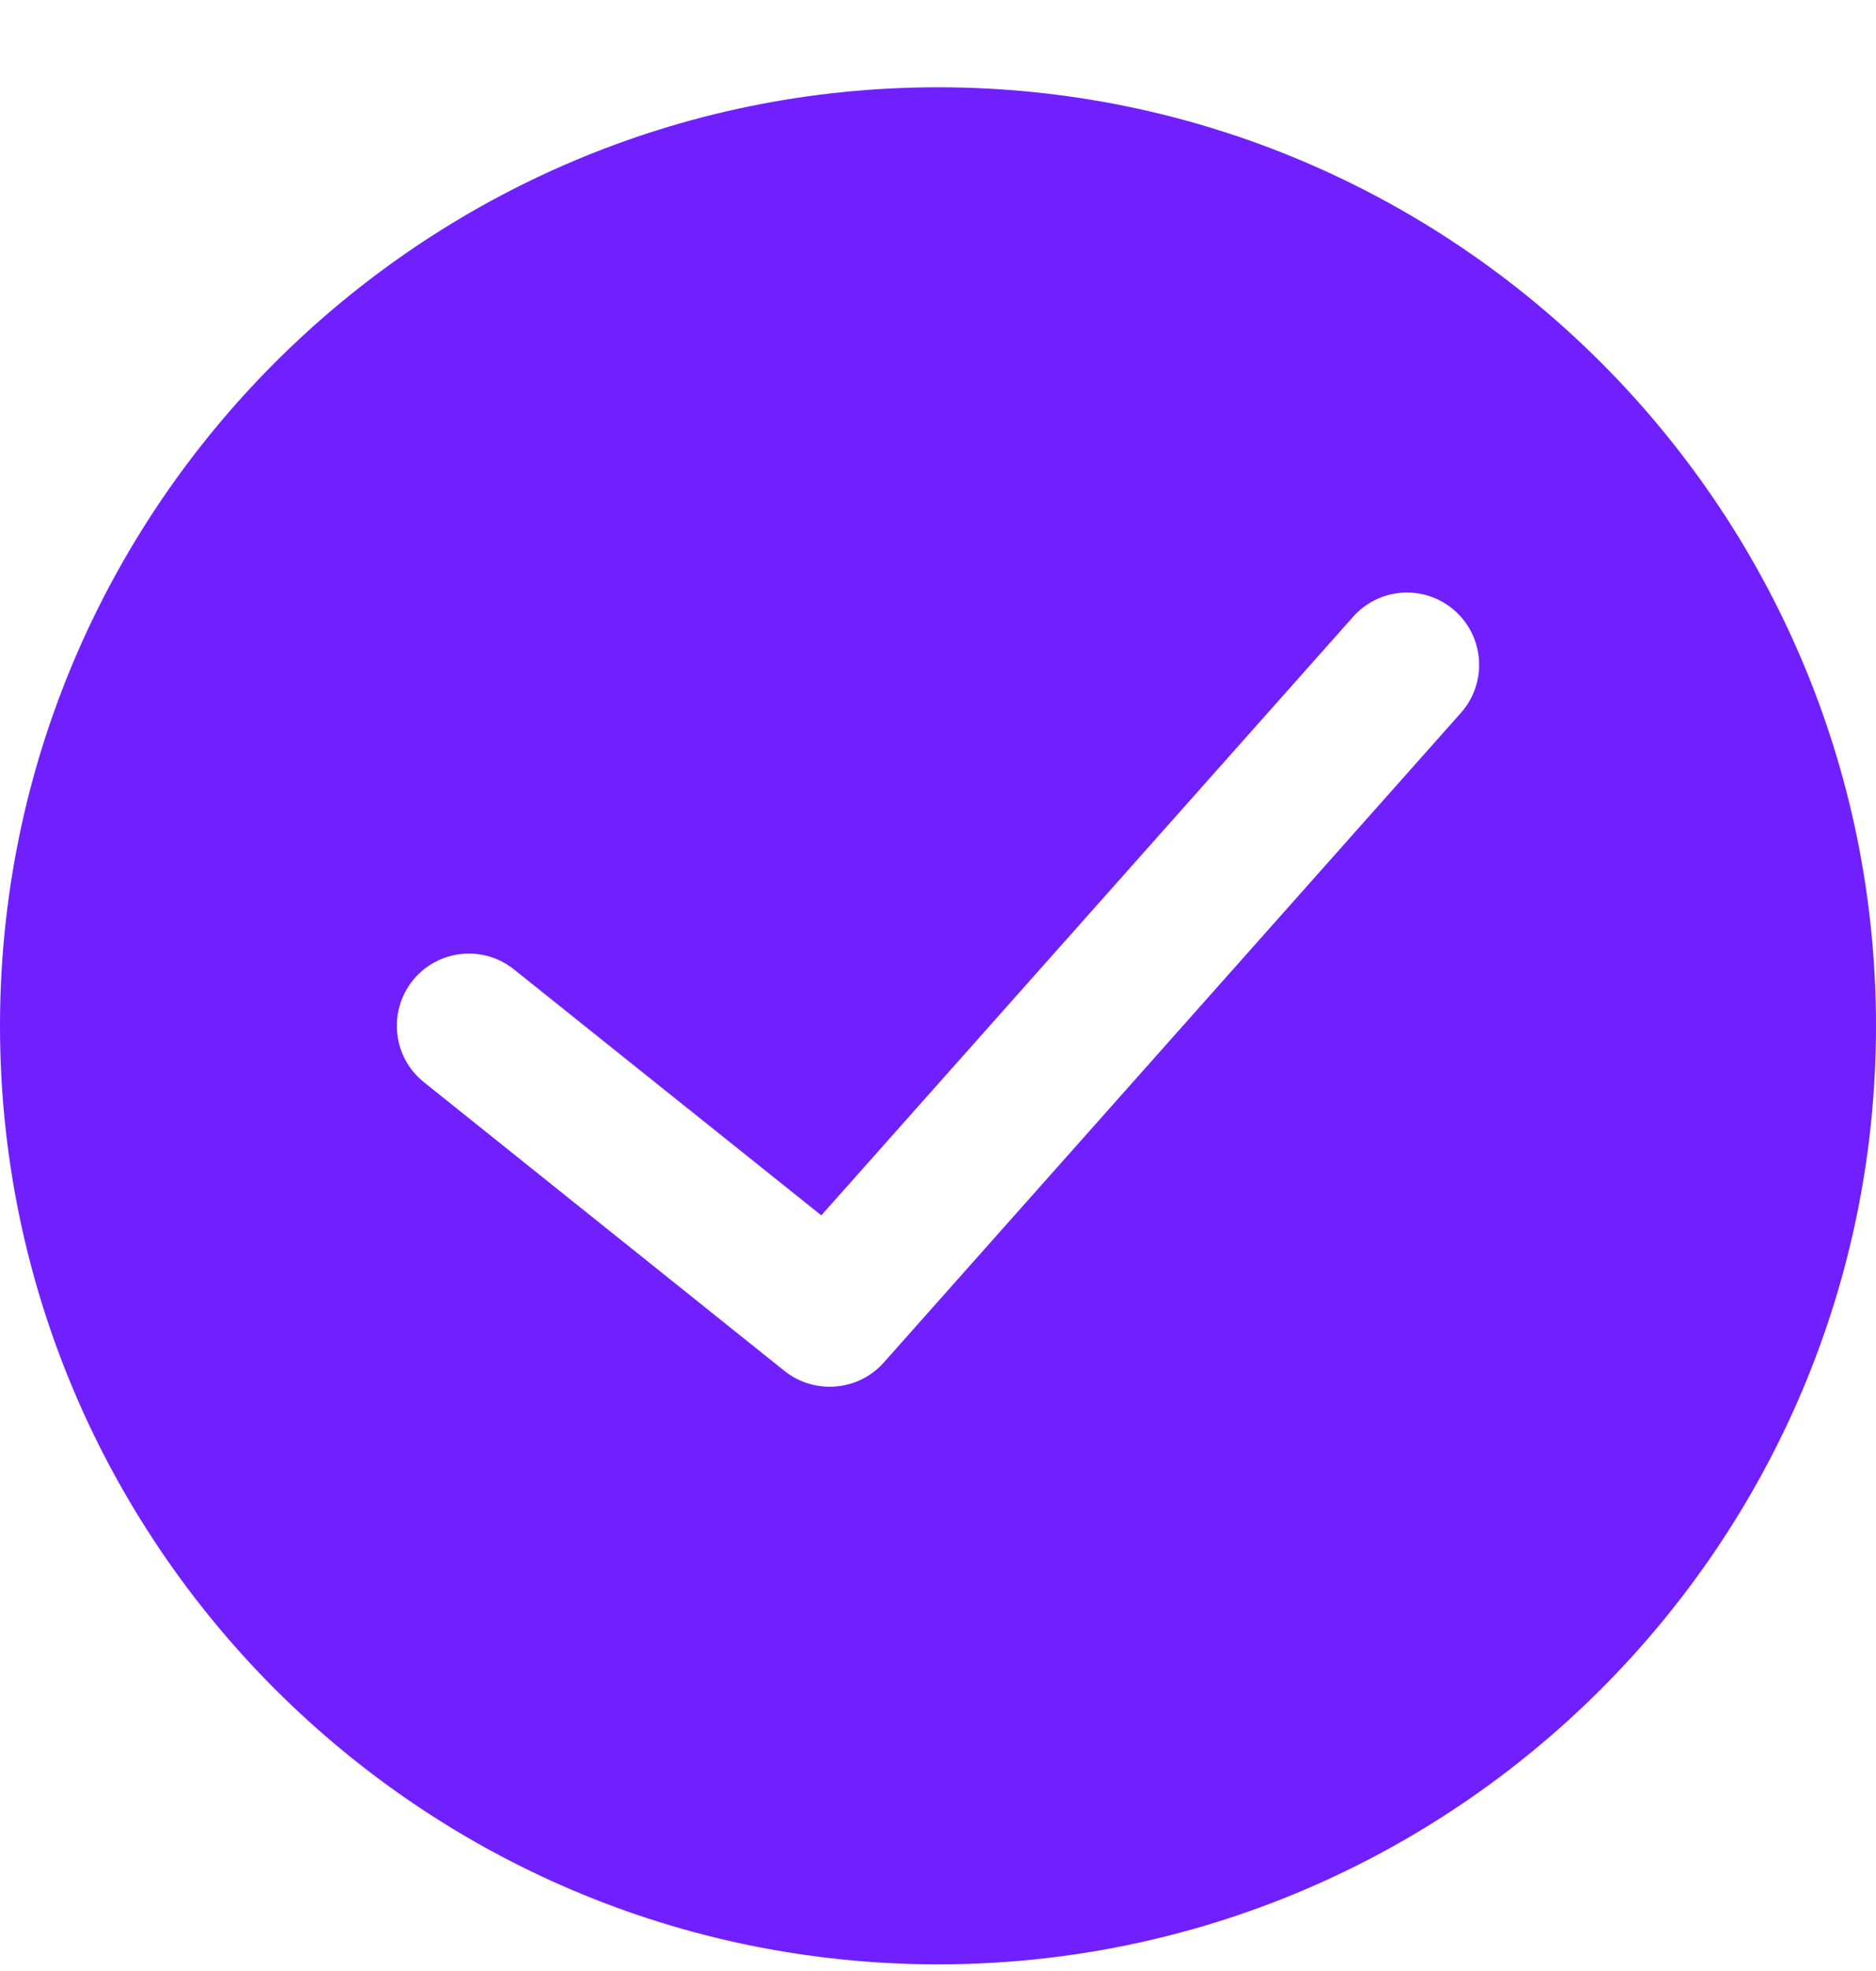
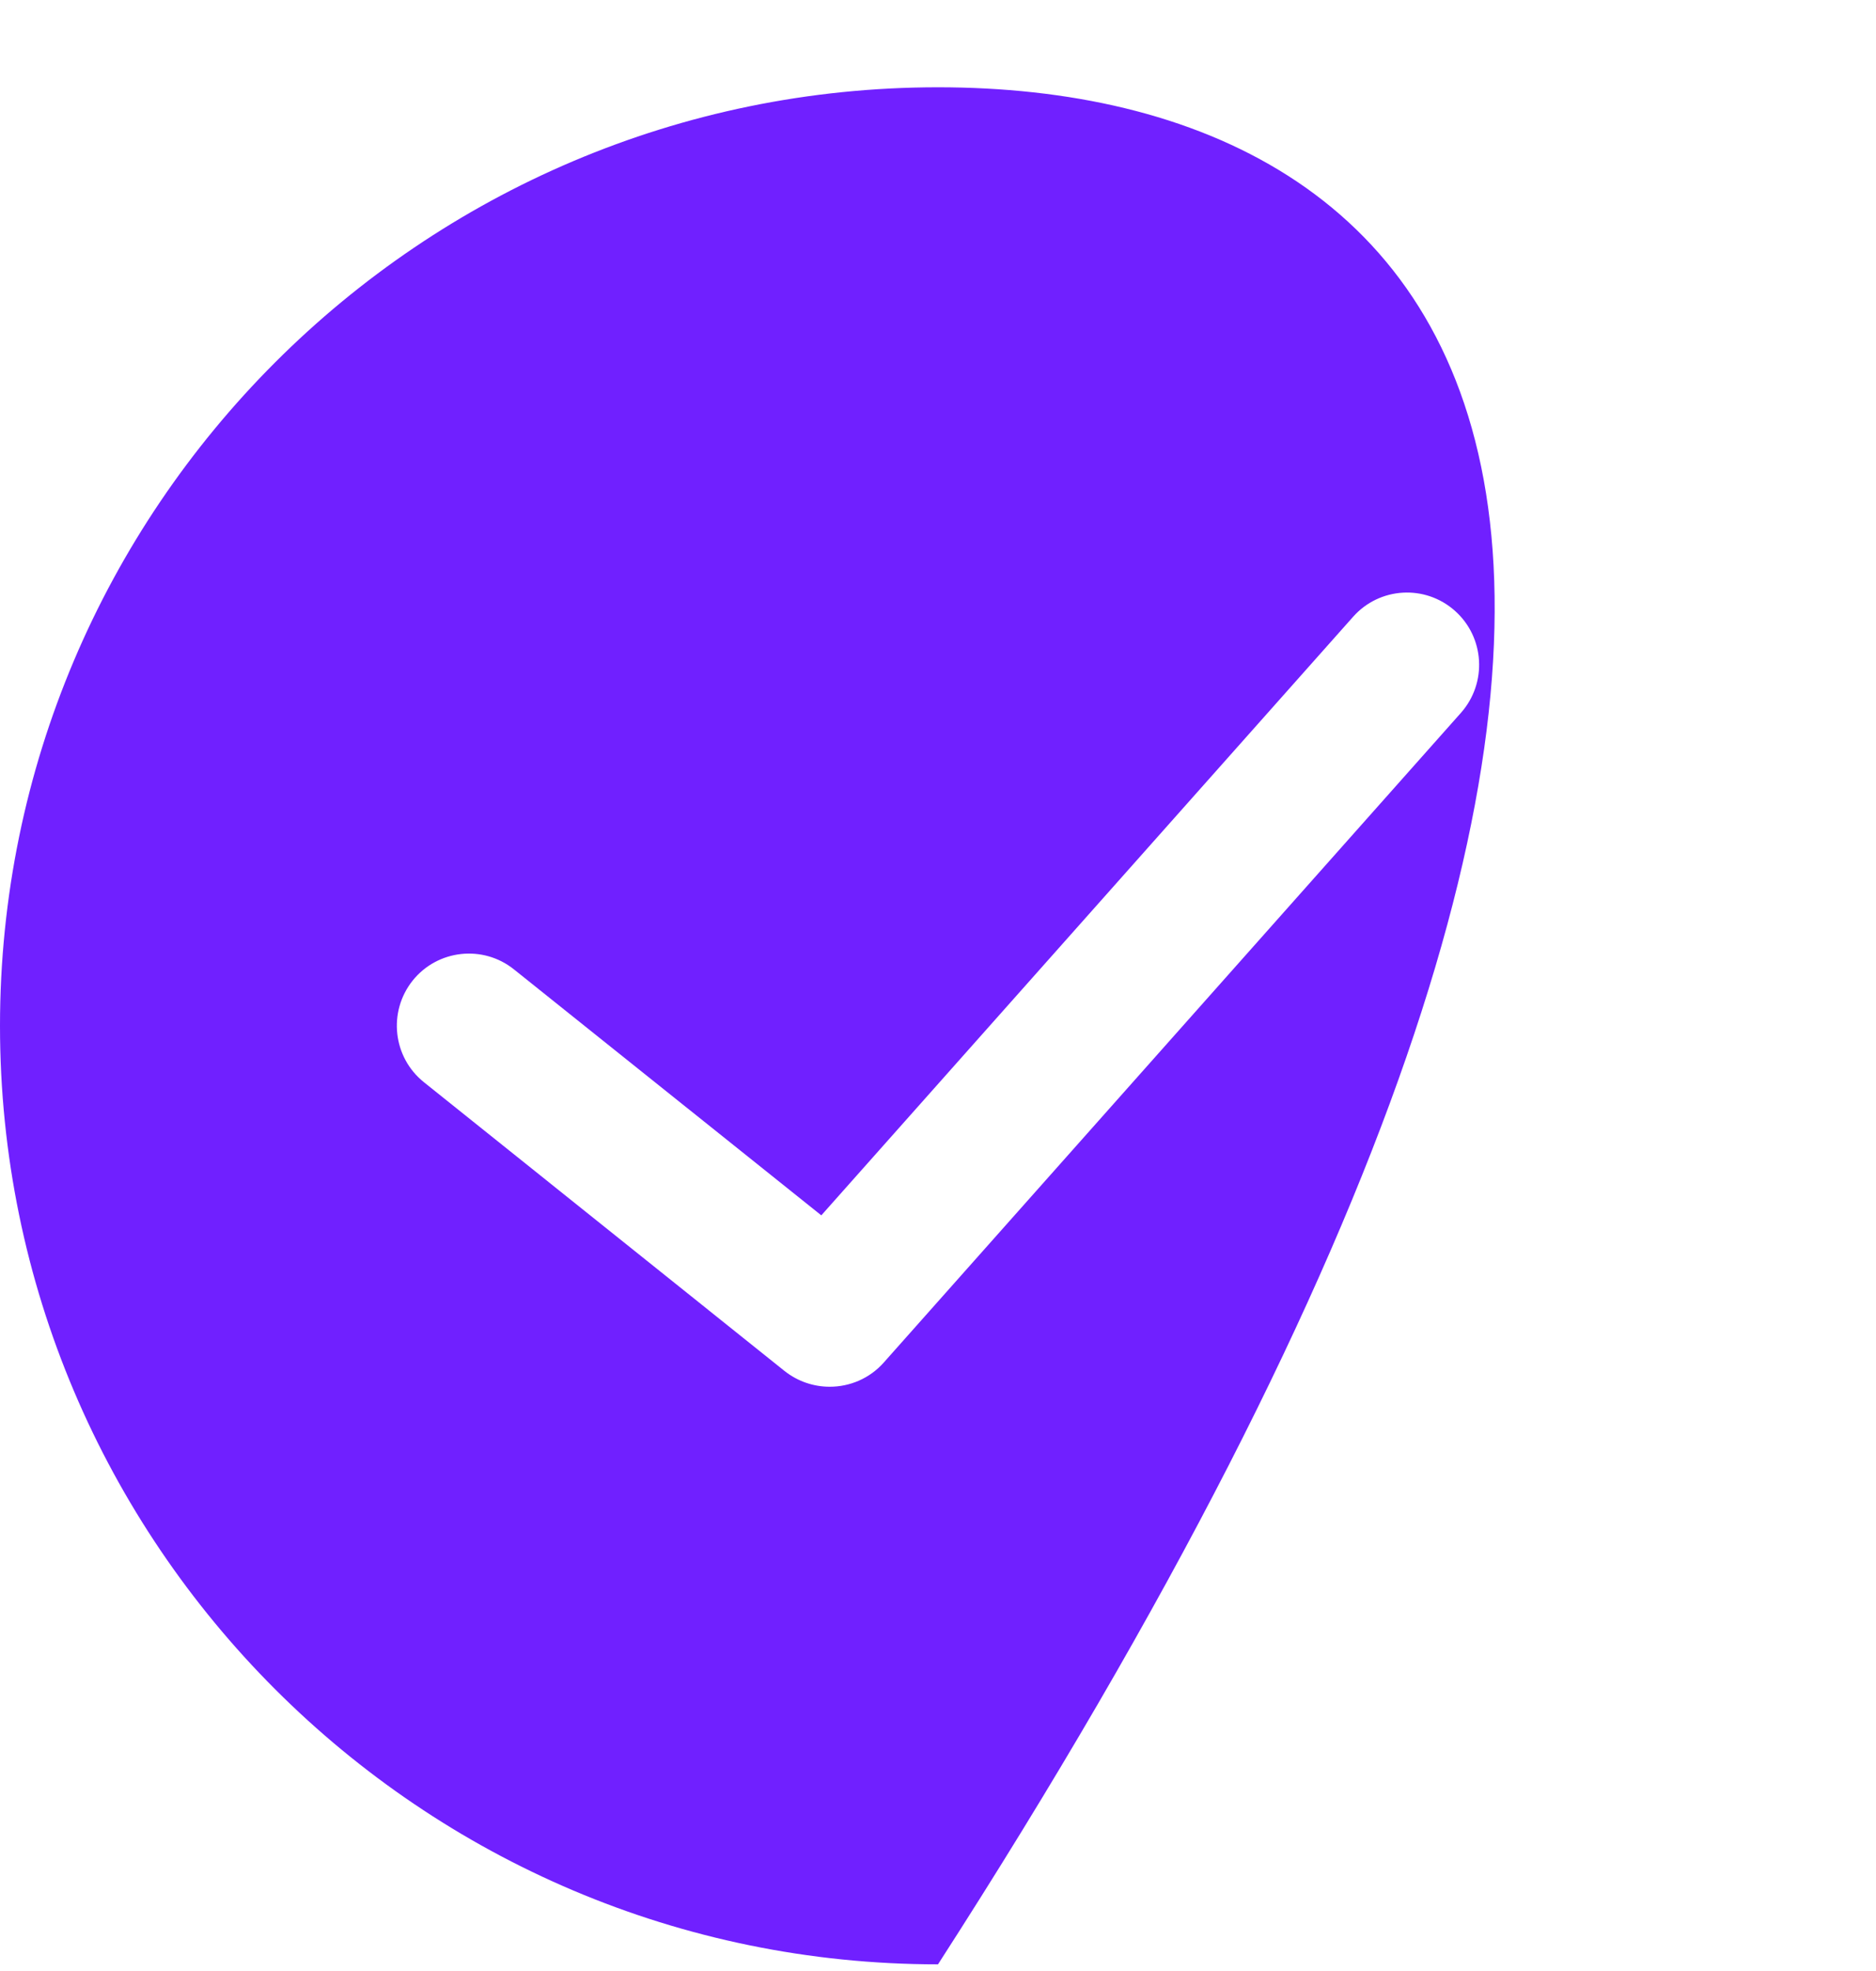
<svg xmlns="http://www.w3.org/2000/svg" width="20" height="21" viewBox="0 0 20 21" fill="none">
-   <path fill-rule="evenodd" clip-rule="evenodd" d="M10 0.93C4.486 0.93 0 5.415 0 10.93C0 16.444 4.486 20.929 10 20.929C15.514 20.929 20 16.444 20 10.93C20 5.415 15.514 0.93 10 0.93ZM15.575 7.595L9.421 14.518C9.27 14.688 9.058 14.775 8.846 14.775C8.677 14.775 8.507 14.72 8.365 14.608L4.519 11.53C4.188 11.265 4.134 10.781 4.399 10.448C4.664 10.117 5.149 10.063 5.48 10.329L8.756 12.949L14.425 6.572C14.707 6.254 15.193 6.225 15.511 6.508C15.828 6.79 15.857 7.276 15.575 7.595Z" fill="#7020FF" />
+   <path fill-rule="evenodd" clip-rule="evenodd" d="M10 0.93C4.486 0.93 0 5.415 0 10.93C0 16.444 4.486 20.929 10 20.929C20 5.415 15.514 0.93 10 0.93ZM15.575 7.595L9.421 14.518C9.27 14.688 9.058 14.775 8.846 14.775C8.677 14.775 8.507 14.72 8.365 14.608L4.519 11.53C4.188 11.265 4.134 10.781 4.399 10.448C4.664 10.117 5.149 10.063 5.48 10.329L8.756 12.949L14.425 6.572C14.707 6.254 15.193 6.225 15.511 6.508C15.828 6.79 15.857 7.276 15.575 7.595Z" fill="#7020FF" />
</svg>